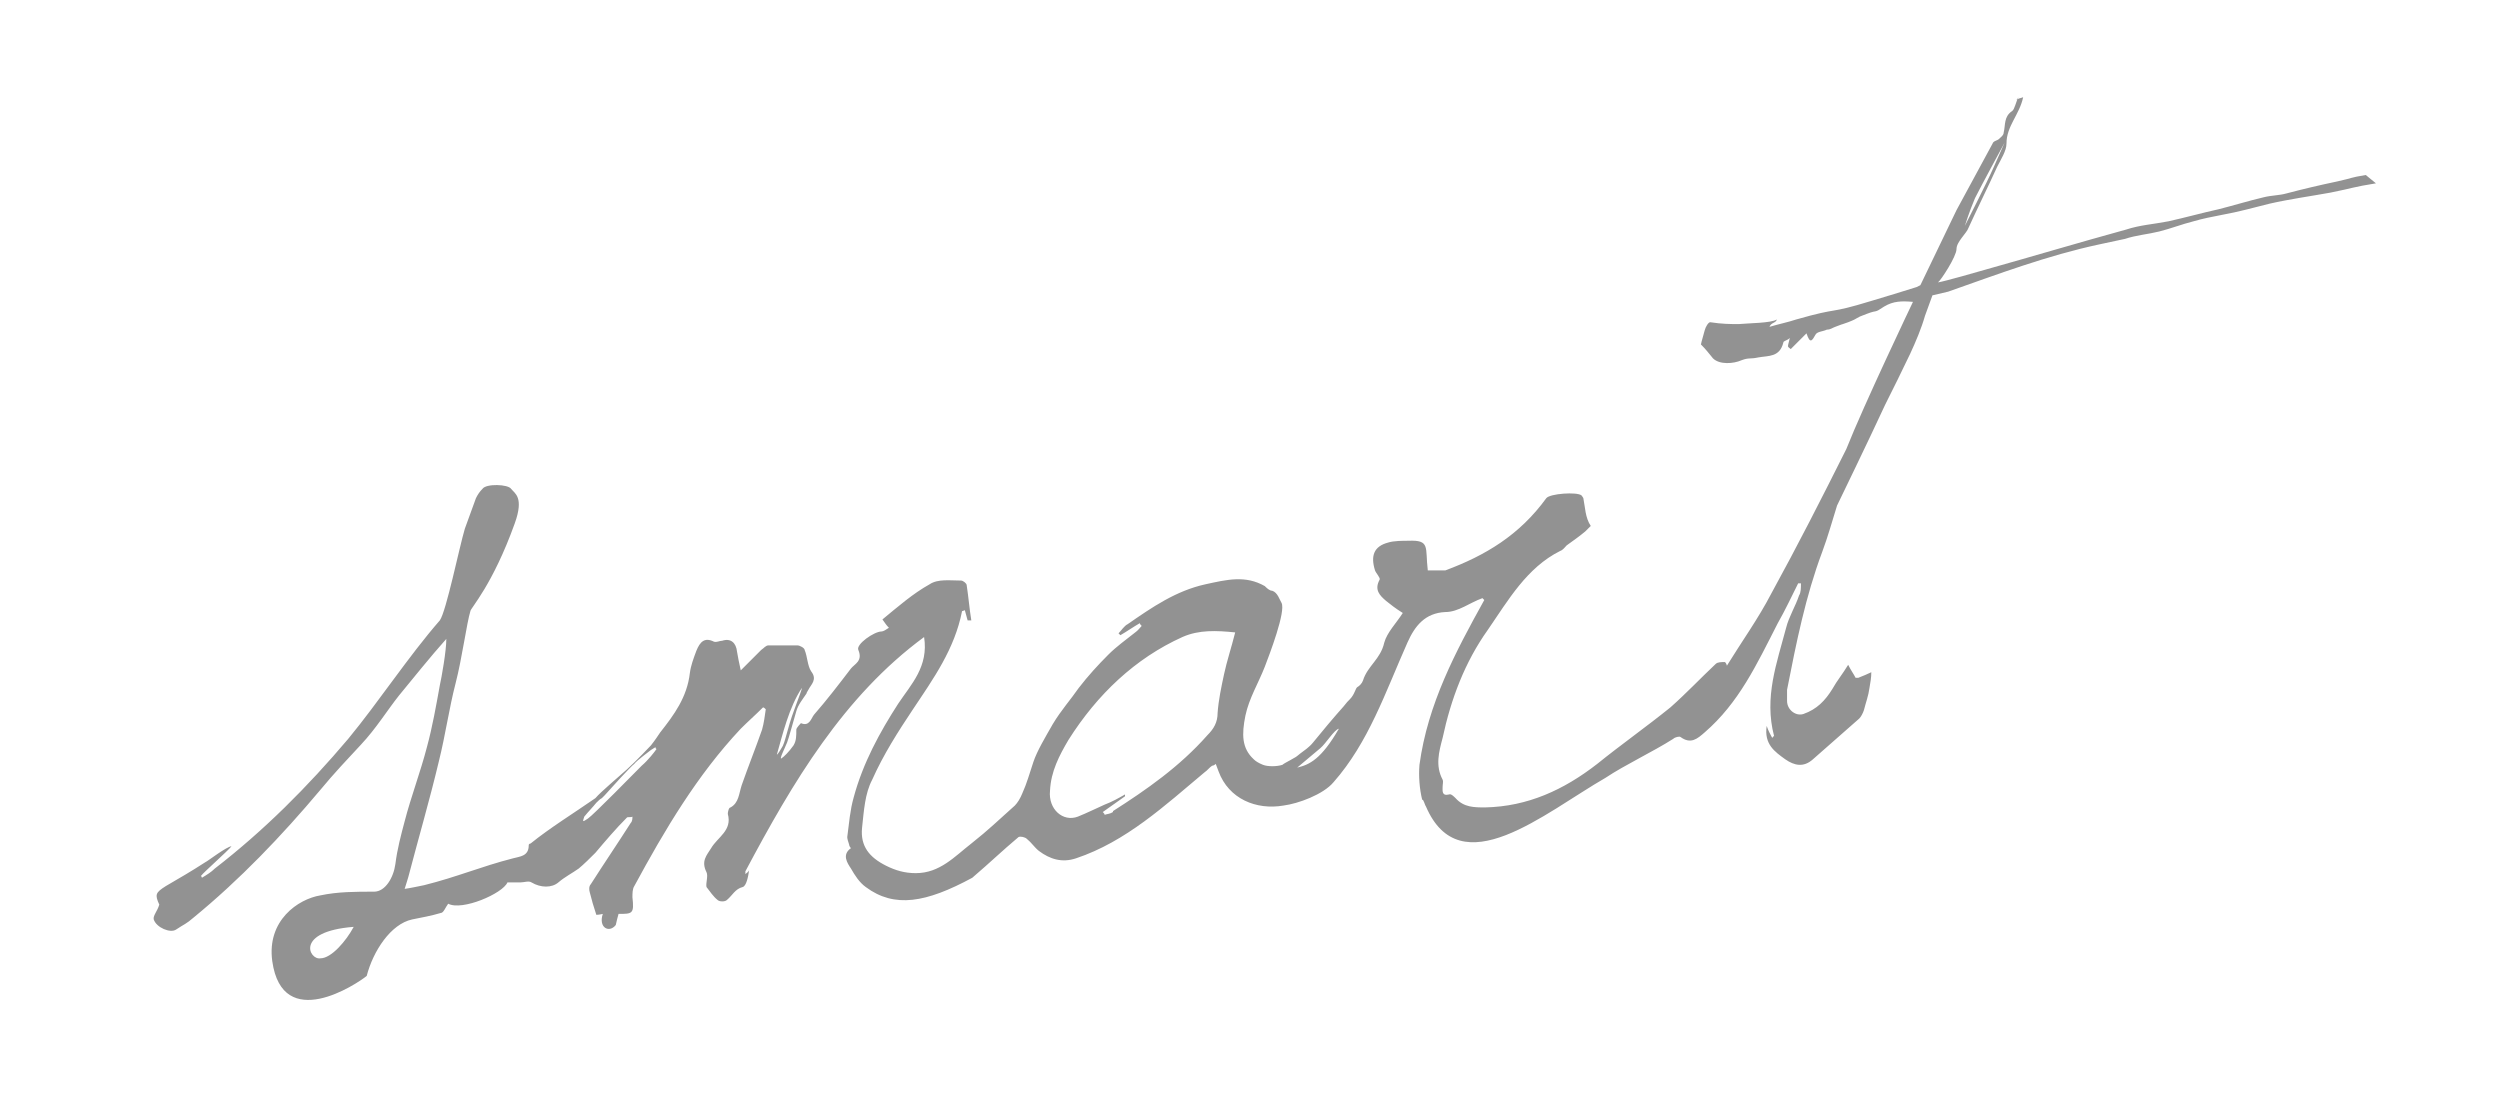
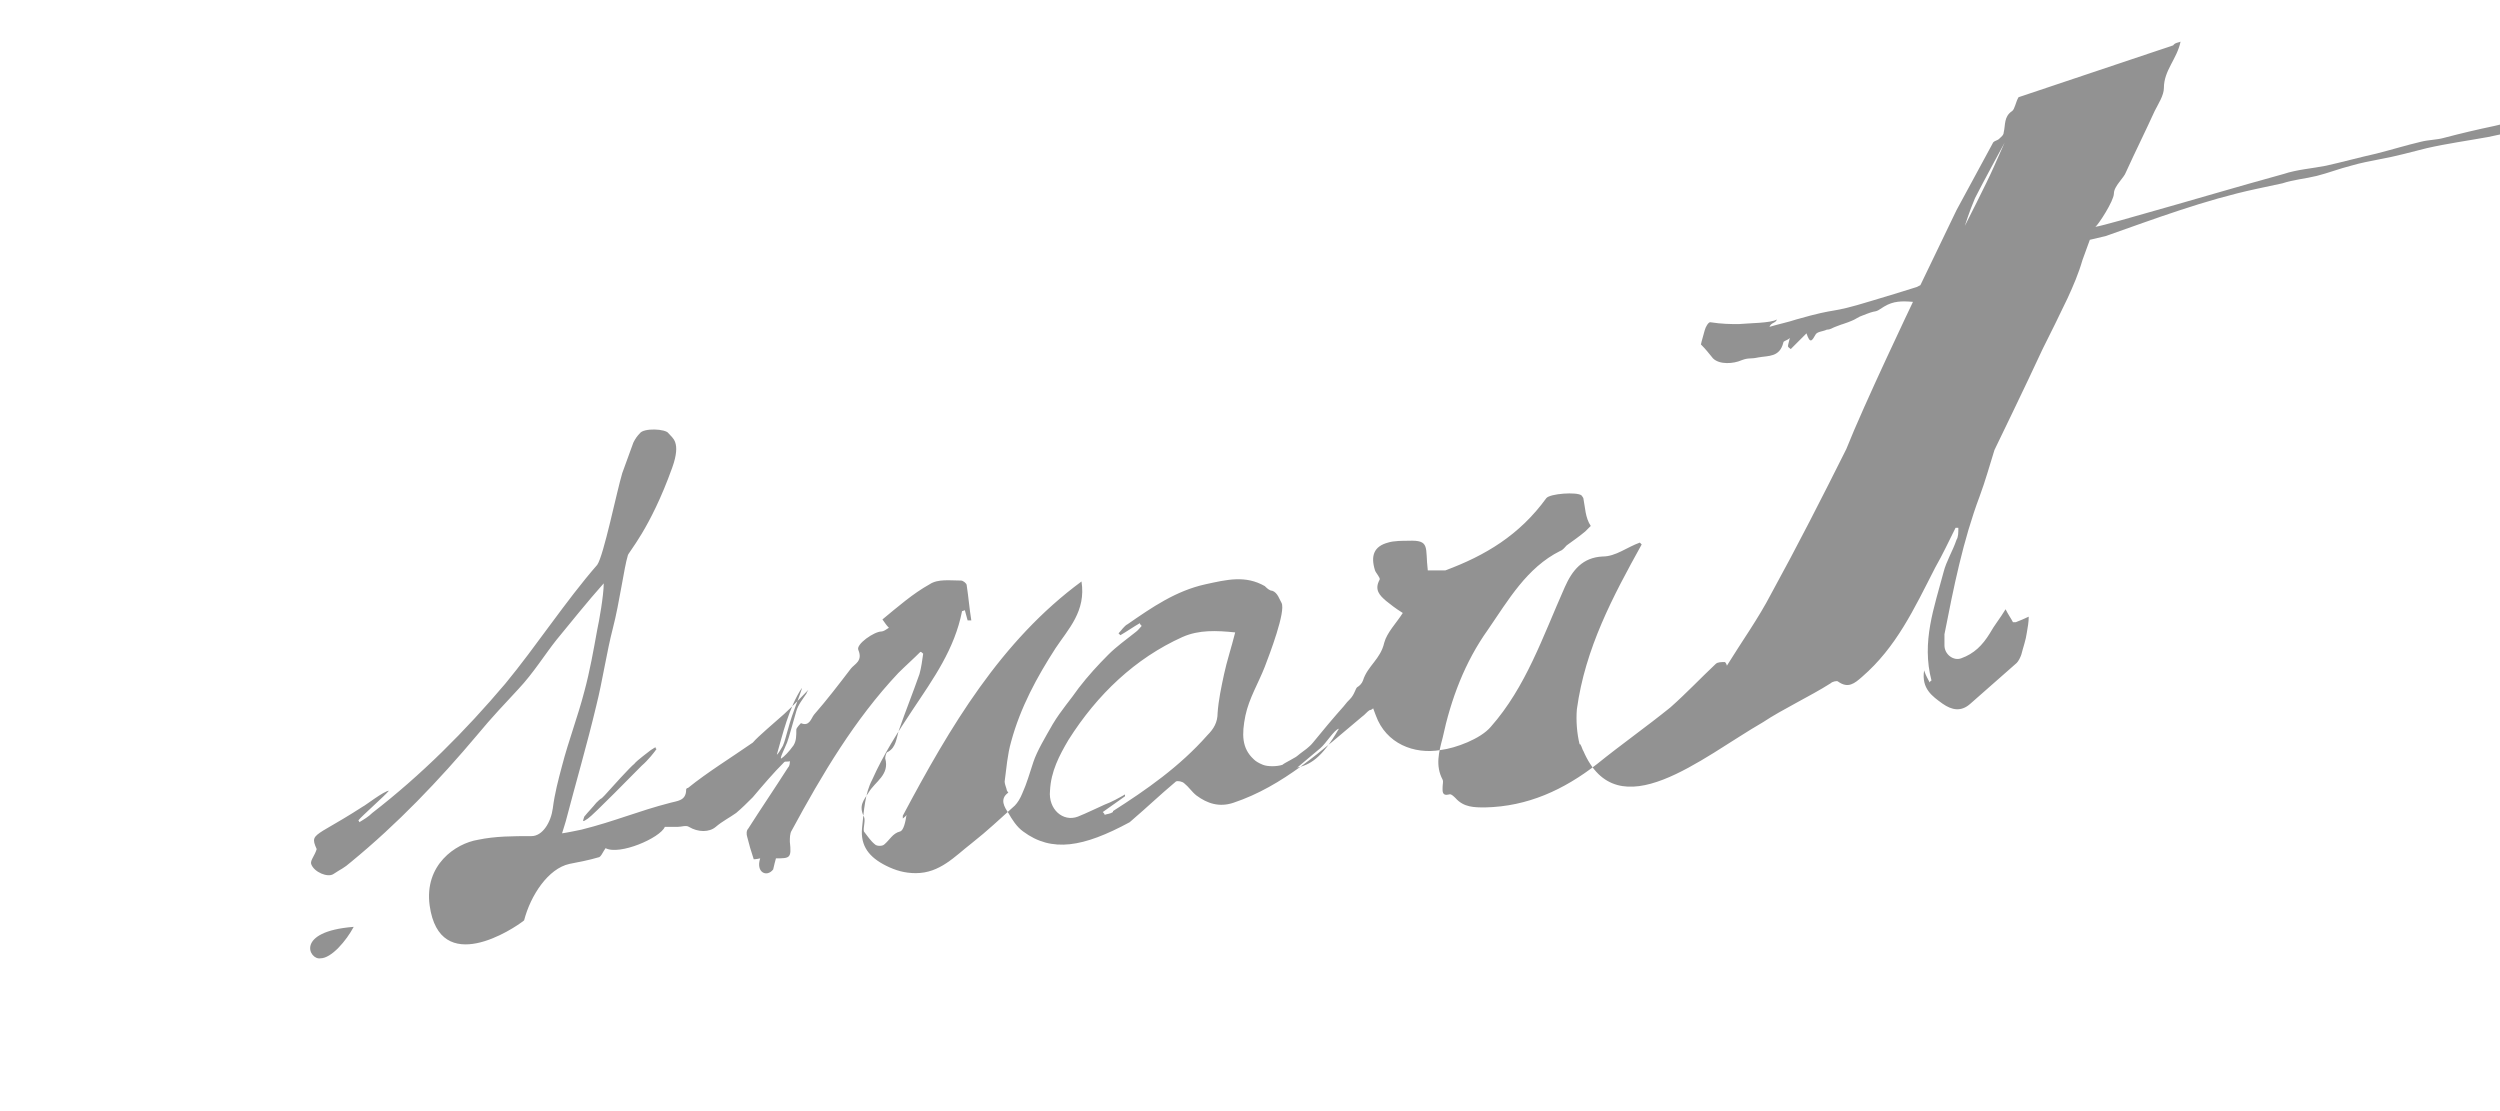
<svg xmlns="http://www.w3.org/2000/svg" id="_Слой_1" data-name=" Слой 1" version="1.1" viewBox="0 0 270 120">
  <defs>
    <style> .cls-1 { fill: #878787; isolation: isolate; opacity: .9; stroke-width: 0px; } </style>
  </defs>
-   <path class="cls-1" d="M218,10.5c-.3.5-.4,1.3-.7,1.5-.9.6-.7,1.5-.9,2.3,0,.3-.3.5-.5.7-.2.2-.6.2-.7.5-1.3,2.4-2.6,4.8-3.9,7.2l-3.9,8.1-.4.2c-1.6.5-3.2,1-4.9,1.5-4.9,1.5-3.2.6-8.1,2-.9.3-1.9.5-2.9.8.2-.5.7-.4.8-.8-.6.4-3.1.4-4.1.5-.9,0-1.8,0-3.1-.2-.2,0-.5.5-.6.9-.2.8-.3,1-.4,1.5.5.5.9,1,1.3,1.5.7.7,2.2.6,3.1.2.8-.3.9-.1,1.8-.3,1.1-.2,2.3,0,2.7-1.6,0-.2.4-.2.7-.5-.1.5-.2.7-.2.9,0,.1.2.2.3.3.5-.5,1.1-1.1,1.7-1.7.4,1.2.6.8,1,.1.2-.3.8-.3,1.2-.5.4,0,.6-.2.9-.3,1.3-.5,0,0,1.4-.5,1.3-.5.6-.4,2-.9,1.3-.5.7,0,1.9-.8,1-.6,1.9-.6,3.1-.5,0,0-5.3,11.1-7.2,15.9-2.6,5.2-5.3,10.5-8.1,15.6-1.4,2.7-3.2,5.2-4.8,7.8,0-.1-.1-.3-.2-.4-.4,0-.8,0-1,.2-1.6,1.5-3.2,3.2-4.9,4.7-2.6,2.1-5.3,4-7.9,6.1-3.6,2.8-7.5,4.6-12.1,4.7-1.2,0-2.3,0-3.2-1-.2-.2-.5-.5-.7-.4-.8.2-.7-.4-.7-.8,0-.3.1-.6,0-.8-.8-1.5-.4-3,0-4.5.9-4.2,2.4-8.2,4.9-11.7,2.2-3.2,4.2-6.7,7.8-8.5.3-.1.5-.4.7-.6.7-.5,1.4-1,2-1.5.2-.2.6-.6.6-.6-.6-.9-.6-2-.8-3,0,0-.1-.2-.2-.3-.5-.4-3.4-.2-3.8.3-2.9,4-6.6,6.2-10.9,7.8-.2,0-1.7,0-1.9,0-.3-2.5.3-3.3-2.1-3.2-.6,0-1.6,0-2.2.2-1.5.4-1.9,1.4-1.4,3,.1.3.6.8.5,1-.6,1.1,0,1.7.7,2.3.5.4,1,.8,1.8,1.3-.7,1.1-1.7,2.1-2,3.2-.4,1.8-1.8,2.5-2.3,4.1-.1.3-.4.6-.6.7s-.3.8-.8,1.3c-.2.2-.4.4-.7.8-.9,1-2.5,2.9-3.3,3.9-.4.5-1,.9-1.4,1.2,0,0-1,.8-1,.8,0,0,.9-.7.9-.7-.3.3-1.6.9-1.8,1.1-.6.2-1.6.2-2.1,0-.5-.2-.8-.4-1-.6-1.3-1.2-1.3-2.7-.9-4.7.4-1.9,1.4-3.5,2.1-5.3.5-1.3,2.3-6,1.8-6.9-.2-.3-.4-1.1-1-1.3-.3,0-.6-.3-.8-.5-2.1-1.2-4.1-.7-6.4-.2-3.2.7-5.8,2.5-8.4,4.3-.4.2-.7.7-1,1,0,0,0,0,.2.2.7-.4,1.4-.9,2.1-1.3,0,.1.1.2.2.3-.2.2-.4.5-.7.7-1,.8-2,1.5-2.9,2.4-1.1,1.1-2.2,2.3-3.2,3.6-.9,1.3-1.9,2.4-2.8,3.9-.8,1.4-1.7,2.9-2.1,4.1s-.7,2.3-1.2,3.4c-.2.5-.5,1-.8,1.3-1.8,1.6-2.8,2.6-4.7,4.1-1.8,1.4-3.4,3.2-6,3.2-1.2,0-2.2-.3-3.2-.8-1.8-.9-2.8-2.1-2.6-4.1.2-1.8.3-3.7,1.1-5.2,1.2-2.7,2.8-5.2,4.4-7.6,2.2-3.3,4.5-6.5,5.3-10.6,0,0,.1,0,.3-.1.1.4.2.7.3,1.1.1,0,.3,0,.4,0-.2-1.2-.3-2.5-.5-3.8,0-.2-.4-.5-.6-.5-1.2,0-2.5-.2-3.4.4-1.8,1-3.4,2.4-5.1,3.8.3.4.4.6.7.9-.3.2-.6.4-.8.4-.8,0-2.8,1.4-2.5,2,.5,1.2-.4,1.5-.8,2-1.3,1.7-2.6,3.4-4,5-.3.4-.5,1.3-1.4.9,0,0-.5.5-.5.7,0,.7,0,1.2-.3,1.7-.5.7-1,1.2-1.3,1.4-.3.2.4-1.2.6-1.7s.7-2.4,1-3.4c.2-.7.7-1.3,1.1-1.9,0-.1.1-.2.2-.4,0,0,0,0,0,0h0c.3-.6,1-1.1.3-2-.4-.6-.4-1.6-.7-2.3,0-.2-.5-.5-.8-.5-1,0-2.1,0-3.1,0-.3,0-.5.3-.8.5-.7.7-1.3,1.3-2.2,2.2-.2-.9-.3-1.4-.4-2-.1-1-.7-1.5-1.6-1.2-.3,0-.6.2-.9.1-1-.5-1.5,0-1.9,1-.3.8-.6,1.6-.7,2.4-.3,2.6-1.7,4.5-3.2,6.4-.2.3-.6.9-1,1.4h0s-1.6,1.7-2.6,2.6-2.8,2.4-3.4,3.1c-2.3,1.6-4.9,3.2-7,4.9,0,0-.2,0-.2.2,0,1.2-1,1.2-1.7,1.4-3.5.9-6,2-9.6,2.9-.5.1-1.4.3-2.1.4.2-.7.3-.9.4-1.3,1.1-4.2,2.3-8.3,3.3-12.5.7-2.8,1.1-5.7,1.8-8.4.7-2.7,1.2-6.5,1.6-7.8,0-.3,2.4-2.8,4.8-9.5,1-2.8,0-3.2-.4-3.7-.3-.5-2.7-.6-3.1,0-.3.3-.5.6-.7,1-.4,1.1-.8,2.2-1.2,3.3-.6,2-2,8.9-2.7,9.9-3.4,3.9-6.6,8.8-9.9,12.8-4.4,5.2-9.1,9.9-14.4,14-.4.4-.9.7-1.4,1,0,0,0-.1-.1-.2.4-.5,2.8-2.6,3.3-3.2-.5,0-2.7,1.7-2.8,1.7-1.7,1.1-2.6,1.6-4.3,2.6-1.1.7-1.2.9-.7,2-.2.7-.7,1.2-.6,1.6.3.9,1.8,1.5,2.4,1.1.9-.6,1.1-.6,1.9-1.3,5-4.1,9.5-8.8,13.7-13.8,1.4-1.7,3-3.4,4.4-4.9,1.6-1.7,2.9-3.8,4.1-5.3,1.4-1.7,3.4-4.2,5.1-6.1,0,1.3-.5,4.1-.7,5-.4,2.2-.8,4.5-1.4,6.7-.7,2.7-1.7,5.3-2.4,8-.4,1.5-.8,3-1,4.6-.2,1.5-1.1,3-2.3,3-2,0-3.9,0-5.8.4-2.4.4-5.8,2.7-5.2,7.1,1.1,7.8,9.1,2.5,10.2,1.6.7-2.7,2.6-5.6,4.9-6.1,1-.2,2.1-.4,3.1-.7.3,0,.5-.6.8-1,1.5.8,5.9-1.1,6.4-2.3.6,0,1,0,1.4,0,.4,0,.9-.2,1.2,0,1,.6,2.2.6,2.9,0,.7-.6,1.5-1,2.2-1.5.6-.5,1.2-1.1,1.8-1.7,1.1-1.3,2.2-2.6,3.4-3.8.1-.1.4,0,.6-.1,0,.2,0,.5-.2.7-1.4,2.2-2.9,4.4-4.3,6.6-.2.2-.2.6-.1.9.2.8.4,1.5.7,2.4,0,0,.3,0,.7-.1-.5,1.5.7,2.1,1.4,1.2.1-.5.2-.8.3-1.2,1.5,0,1.7,0,1.5-1.8,0-.4,0-.9.2-1.2,3.3-6.1,6.8-12,11.5-17,.8-.8,1.6-1.5,2.4-2.3.1,0,.2.1.3.2-.1.7-.2,1.5-.4,2.2-.7,2-1.5,4-2.2,6-.3.9-.3,1.9-1.2,2.4-.2,0-.3.5-.3.7.5,1.8-1.1,2.5-1.8,3.7-.5.8-1.1,1.4-.5,2.6.2.4-.1,1.2,0,1.6.4.5.7,1,1.2,1.4.2.2.8.2,1,0,.6-.5.9-1.2,1.7-1.4.4-.1.6-1.1.7-1.8-.1.2-.3.3-.4.4,0-.1,0-.2,0-.3,5.1-9.6,10.6-18.9,19.3-25.3.5,3.2-1.4,5.1-2.8,7.2-2,3.1-3.8,6.4-4.8,10.1-.4,1.4-.5,2.8-.7,4.3,0,.2.1.5.2.8,0,.2.2.4.2.4-1,.7-.4,1.6,0,2.2.4.7.9,1.5,1.6,2,3.1,2.3,6.5,1.7,11.5-1,2.1-1.8,3.1-2.8,5-4.4.2-.1.7,0,.9.2.5.4.8.9,1.3,1.3,1.2.9,2.5,1.3,4,.8,5.4-1.8,9.6-5.7,13.9-9.3.3-.2.5-.5.8-.7,0,0,.2,0,.4-.2.1.3.2.5.3.8,1.1,3,4.1,4.2,7,3.7,1.6-.2,4.3-1.2,5.4-2.5,3.8-4.3,5.6-9.7,8-15.1.8-1.8,1.9-3.2,4.1-3.3,1.4,0,2.6-1,4-1.5,0,0,.2.2.2.2-3.1,5.6-6.1,11.2-7,17.8-.1,1.2,0,2.6.3,3.8.1-.2.3.6.4.7,3.7,8.6,12.8.7,19.4-3.1,2.1-1.4,5.1-2.8,7.3-4.2.2-.2.7-.3.8-.2,1.1.8,1.8.2,2.6-.5,3.7-3.2,5.6-7.3,7.9-11.8.8-1.4,1.5-2.9,2.2-4.3h.3c0,.5,0,1-.2,1.3-.4,1.2-1.1,2.3-1.4,3.5-1,3.8-2.4,7.5-1.3,11.7,0,0-.1,0-.2.2-.2-.4-.4-.7-.6-1.3-.3,2,.9,2.8,2,3.6,1,.7,2,.9,3,0,1.7-1.5,3.3-2.9,5-4.4.2-.2.4-.6.5-.9.2-.8.5-1.6.6-2.4.1-.6.2-1.1.2-1.7-.4.2-.9.4-1.4.6,0,0-.1,0-.3,0-.2-.4-.5-.8-.8-1.4-.6,1-1.2,1.7-1.7,2.6-.8,1.3-1.7,2.2-3.1,2.7-.8.3-1.8-.4-1.8-1.4,0-.4,0-.8,0-1.2,1-5.1,2-10.1,3.8-14.9.6-1.6,1.1-3.4,1.6-5,0,0,3.4-7,5.2-10.9.9-1.8,1.8-3.6,2.7-5.5h0c.6-1.3,1.2-2.7,1.6-4.1l.8-2.2,1.7-.4c5.4-1.9,10.7-3.9,16.3-5.1l2.8-.6c1.2-.4,2.5-.5,3.7-.8,1.2-.3,2.5-.8,3.7-1.1,1-.3,2.1-.5,3.1-.7,1.7-.3,3.5-.8,5.1-1.2,2.2-.5,4.4-.8,6.6-1.2,2.5-.5,2.4-.6,4.9-1l-1.1-.9c-1.8.3-1.3.3-3.1.7-1.9.4-3.6.8-5.5,1.3-.7.2-1.6.2-2.4.4-1.7.4-3.3.9-4.9,1.3-1.8.4-3.6.9-5.4,1.3-1.5.3-3.1.4-4.6.9-5.1,1.4-10.1,2.9-15.1,4.3-.7.2-4.5,1.3-5.2,1.4.3-.2,2-2.8,2-3.6s1.1-1.7,1.3-2.3c1-2.2,2.1-4.4,3.1-6.6.4-.8,1-1.7,1-2.5,0-1.9,1.4-3.1,1.8-5-.2.1-.6.1-.8.4h0ZM34.6,103.5c-1.2.2-2.8-2.9,3.6-3.4-.8,1.5-2.4,3.4-3.6,3.4ZM70.9,80.9c-.2.3-.9,1.2-1.6,1.8h0c-.7.7-5.2,5.3-5.8,5.7s-.6.4-.4-.2h0c.4-.5.9-1,1.3-1.5.2-.2.4-.4.6-.5.1-.1.2-.2.3-.3h0c.8-.9,2.8-3.1,3.2-3.4.3-.4,1.7-1.4,1.8-1.5.3-.2.6-.4.5-.2h0ZM86.6,74.3c0,.2-.3.9-.8,2.3-.8,2.1-1,3.7-1.4,4.2,0,0-.4.7-.5.7.6-2.1,1.3-5.1,2.7-7.2h0ZM120.2,87.7c-.3.2-.6.2-.9.3,0-.1-.1-.2-.2-.3l2.4-1.7c0,0,0-.2,0-.2-.7.4-1.4.8-2.2,1.1-.9.4-1.9.9-2.9,1.3-1.6.6-3.2-.8-3-2.8.1-2.1,1-3.8,2-5.5,3.1-4.9,7.2-8.8,12.3-11.1,1.8-.8,3.7-.7,5.7-.5-.4,1.6-.9,3.1-1.2,4.5-.3,1.4-.6,2.8-.7,4.2,0,1-.4,1.7-1.1,2.4-3,3.4-6.6,5.9-10.2,8.2ZM140.1,82.9s.7-.6,2.5-2.1c.6-.5,1.5-2,2-2.1-1.9,3.3-3.2,3.9-4.5,4.2h0ZM215.3,18.1c-.7,1.6-3.1,6.3-3.1,6.3,0,0,.5-1.6,1.1-3,.7-1.4,3.2-6,3.2-6,0,0-.5,1.1-1.2,2.7h0Z" />
+   <path class="cls-1" d="M218,10.5c-.3.5-.4,1.3-.7,1.5-.9.6-.7,1.5-.9,2.3,0,.3-.3.5-.5.7-.2.2-.6.2-.7.5-1.3,2.4-2.6,4.8-3.9,7.2l-3.9,8.1-.4.2c-1.6.5-3.2,1-4.9,1.5-4.9,1.5-3.2.6-8.1,2-.9.3-1.9.5-2.9.8.2-.5.7-.4.8-.8-.6.4-3.1.4-4.1.5-.9,0-1.8,0-3.1-.2-.2,0-.5.5-.6.9-.2.8-.3,1-.4,1.5.5.5.9,1,1.3,1.5.7.7,2.2.6,3.1.2.8-.3.9-.1,1.8-.3,1.1-.2,2.3,0,2.7-1.6,0-.2.4-.2.7-.5-.1.5-.2.7-.2.9,0,.1.2.2.3.3.5-.5,1.1-1.1,1.7-1.7.4,1.2.6.8,1,.1.2-.3.8-.3,1.2-.5.4,0,.6-.2.9-.3,1.3-.5,0,0,1.4-.5,1.3-.5.6-.4,2-.9,1.3-.5.7,0,1.9-.8,1-.6,1.9-.6,3.1-.5,0,0-5.3,11.1-7.2,15.9-2.6,5.2-5.3,10.5-8.1,15.6-1.4,2.7-3.2,5.2-4.8,7.8,0-.1-.1-.3-.2-.4-.4,0-.8,0-1,.2-1.6,1.5-3.2,3.2-4.9,4.7-2.6,2.1-5.3,4-7.9,6.1-3.6,2.8-7.5,4.6-12.1,4.7-1.2,0-2.3,0-3.2-1-.2-.2-.5-.5-.7-.4-.8.2-.7-.4-.7-.8,0-.3.1-.6,0-.8-.8-1.5-.4-3,0-4.5.9-4.2,2.4-8.2,4.9-11.7,2.2-3.2,4.2-6.7,7.8-8.5.3-.1.5-.4.7-.6.7-.5,1.4-1,2-1.5.2-.2.6-.6.6-.6-.6-.9-.6-2-.8-3,0,0-.1-.2-.2-.3-.5-.4-3.4-.2-3.8.3-2.9,4-6.6,6.2-10.9,7.8-.2,0-1.7,0-1.9,0-.3-2.5.3-3.3-2.1-3.2-.6,0-1.6,0-2.2.2-1.5.4-1.9,1.4-1.4,3,.1.3.6.8.5,1-.6,1.1,0,1.7.7,2.3.5.4,1,.8,1.8,1.3-.7,1.1-1.7,2.1-2,3.2-.4,1.8-1.8,2.5-2.3,4.1-.1.3-.4.6-.6.7s-.3.8-.8,1.3c-.2.2-.4.4-.7.8-.9,1-2.5,2.9-3.3,3.9-.4.5-1,.9-1.4,1.2,0,0-1,.8-1,.8,0,0,.9-.7.9-.7-.3.3-1.6.9-1.8,1.1-.6.2-1.6.2-2.1,0-.5-.2-.8-.4-1-.6-1.3-1.2-1.3-2.7-.9-4.7.4-1.9,1.4-3.5,2.1-5.3.5-1.3,2.3-6,1.8-6.9-.2-.3-.4-1.1-1-1.3-.3,0-.6-.3-.8-.5-2.1-1.2-4.1-.7-6.4-.2-3.2.7-5.8,2.5-8.4,4.3-.4.2-.7.7-1,1,0,0,0,0,.2.2.7-.4,1.4-.9,2.1-1.3,0,.1.1.2.2.3-.2.2-.4.5-.7.7-1,.8-2,1.5-2.9,2.4-1.1,1.1-2.2,2.3-3.2,3.6-.9,1.3-1.9,2.4-2.8,3.9-.8,1.4-1.7,2.9-2.1,4.1s-.7,2.3-1.2,3.4c-.2.5-.5,1-.8,1.3-1.8,1.6-2.8,2.6-4.7,4.1-1.8,1.4-3.4,3.2-6,3.2-1.2,0-2.2-.3-3.2-.8-1.8-.9-2.8-2.1-2.6-4.1.2-1.8.3-3.7,1.1-5.2,1.2-2.7,2.8-5.2,4.4-7.6,2.2-3.3,4.5-6.5,5.3-10.6,0,0,.1,0,.3-.1.1.4.2.7.3,1.1.1,0,.3,0,.4,0-.2-1.2-.3-2.5-.5-3.8,0-.2-.4-.5-.6-.5-1.2,0-2.5-.2-3.4.4-1.8,1-3.4,2.4-5.1,3.8.3.4.4.6.7.9-.3.2-.6.4-.8.4-.8,0-2.8,1.4-2.5,2,.5,1.2-.4,1.5-.8,2-1.3,1.7-2.6,3.4-4,5-.3.4-.5,1.3-1.4.9,0,0-.5.5-.5.7,0,.7,0,1.2-.3,1.7-.5.7-1,1.2-1.3,1.4-.3.2.4-1.2.6-1.7s.7-2.4,1-3.4c.2-.7.7-1.3,1.1-1.9,0-.1.1-.2.2-.4,0,0,0,0,0,0h0h0s-1.6,1.7-2.6,2.6-2.8,2.4-3.4,3.1c-2.3,1.6-4.9,3.2-7,4.9,0,0-.2,0-.2.2,0,1.2-1,1.2-1.7,1.4-3.5.9-6,2-9.6,2.9-.5.1-1.4.3-2.1.4.2-.7.3-.9.4-1.3,1.1-4.2,2.3-8.3,3.3-12.5.7-2.8,1.1-5.7,1.8-8.4.7-2.7,1.2-6.5,1.6-7.8,0-.3,2.4-2.8,4.8-9.5,1-2.8,0-3.2-.4-3.7-.3-.5-2.7-.6-3.1,0-.3.3-.5.6-.7,1-.4,1.1-.8,2.2-1.2,3.3-.6,2-2,8.9-2.7,9.9-3.4,3.9-6.6,8.8-9.9,12.8-4.4,5.2-9.1,9.9-14.4,14-.4.4-.9.7-1.4,1,0,0,0-.1-.1-.2.4-.5,2.8-2.6,3.3-3.2-.5,0-2.7,1.7-2.8,1.7-1.7,1.1-2.6,1.6-4.3,2.6-1.1.7-1.2.9-.7,2-.2.7-.7,1.2-.6,1.6.3.9,1.8,1.5,2.4,1.1.9-.6,1.1-.6,1.9-1.3,5-4.1,9.5-8.8,13.7-13.8,1.4-1.7,3-3.4,4.4-4.9,1.6-1.7,2.9-3.8,4.1-5.3,1.4-1.7,3.4-4.2,5.1-6.1,0,1.3-.5,4.1-.7,5-.4,2.2-.8,4.5-1.4,6.7-.7,2.7-1.7,5.3-2.4,8-.4,1.5-.8,3-1,4.6-.2,1.5-1.1,3-2.3,3-2,0-3.9,0-5.8.4-2.4.4-5.8,2.7-5.2,7.1,1.1,7.8,9.1,2.5,10.2,1.6.7-2.7,2.6-5.6,4.9-6.1,1-.2,2.1-.4,3.1-.7.3,0,.5-.6.8-1,1.5.8,5.9-1.1,6.4-2.3.6,0,1,0,1.4,0,.4,0,.9-.2,1.2,0,1,.6,2.2.6,2.9,0,.7-.6,1.5-1,2.2-1.5.6-.5,1.2-1.1,1.8-1.7,1.1-1.3,2.2-2.6,3.4-3.8.1-.1.4,0,.6-.1,0,.2,0,.5-.2.7-1.4,2.2-2.9,4.4-4.3,6.6-.2.2-.2.6-.1.9.2.8.4,1.5.7,2.4,0,0,.3,0,.7-.1-.5,1.5.7,2.1,1.4,1.2.1-.5.2-.8.3-1.2,1.5,0,1.7,0,1.5-1.8,0-.4,0-.9.2-1.2,3.3-6.1,6.8-12,11.5-17,.8-.8,1.6-1.5,2.4-2.3.1,0,.2.1.3.2-.1.7-.2,1.5-.4,2.2-.7,2-1.5,4-2.2,6-.3.9-.3,1.9-1.2,2.4-.2,0-.3.5-.3.7.5,1.8-1.1,2.5-1.8,3.7-.5.8-1.1,1.4-.5,2.6.2.4-.1,1.2,0,1.6.4.5.7,1,1.2,1.4.2.2.8.2,1,0,.6-.5.9-1.2,1.7-1.4.4-.1.6-1.1.7-1.8-.1.2-.3.3-.4.4,0-.1,0-.2,0-.3,5.1-9.6,10.6-18.9,19.3-25.3.5,3.2-1.4,5.1-2.8,7.2-2,3.1-3.8,6.4-4.8,10.1-.4,1.4-.5,2.8-.7,4.3,0,.2.1.5.2.8,0,.2.2.4.2.4-1,.7-.4,1.6,0,2.2.4.7.9,1.5,1.6,2,3.1,2.3,6.5,1.7,11.5-1,2.1-1.8,3.1-2.8,5-4.4.2-.1.7,0,.9.2.5.4.8.9,1.3,1.3,1.2.9,2.5,1.3,4,.8,5.4-1.8,9.6-5.7,13.9-9.3.3-.2.5-.5.8-.7,0,0,.2,0,.4-.2.1.3.2.5.3.8,1.1,3,4.1,4.2,7,3.7,1.6-.2,4.3-1.2,5.4-2.5,3.8-4.3,5.6-9.7,8-15.1.8-1.8,1.9-3.2,4.1-3.3,1.4,0,2.6-1,4-1.5,0,0,.2.2.2.2-3.1,5.6-6.1,11.2-7,17.8-.1,1.2,0,2.6.3,3.8.1-.2.3.6.4.7,3.7,8.6,12.8.7,19.4-3.1,2.1-1.4,5.1-2.8,7.3-4.2.2-.2.7-.3.8-.2,1.1.8,1.8.2,2.6-.5,3.7-3.2,5.6-7.3,7.9-11.8.8-1.4,1.5-2.9,2.2-4.3h.3c0,.5,0,1-.2,1.3-.4,1.2-1.1,2.3-1.4,3.5-1,3.8-2.4,7.5-1.3,11.7,0,0-.1,0-.2.2-.2-.4-.4-.7-.6-1.3-.3,2,.9,2.8,2,3.6,1,.7,2,.9,3,0,1.7-1.5,3.3-2.9,5-4.4.2-.2.4-.6.5-.9.2-.8.5-1.6.6-2.4.1-.6.2-1.1.2-1.7-.4.2-.9.4-1.4.6,0,0-.1,0-.3,0-.2-.4-.5-.8-.8-1.4-.6,1-1.2,1.7-1.7,2.6-.8,1.3-1.7,2.2-3.1,2.7-.8.3-1.8-.4-1.8-1.4,0-.4,0-.8,0-1.2,1-5.1,2-10.1,3.8-14.9.6-1.6,1.1-3.4,1.6-5,0,0,3.4-7,5.2-10.9.9-1.8,1.8-3.6,2.7-5.5h0c.6-1.3,1.2-2.7,1.6-4.1l.8-2.2,1.7-.4c5.4-1.9,10.7-3.9,16.3-5.1l2.8-.6c1.2-.4,2.5-.5,3.7-.8,1.2-.3,2.5-.8,3.7-1.1,1-.3,2.1-.5,3.1-.7,1.7-.3,3.5-.8,5.1-1.2,2.2-.5,4.4-.8,6.6-1.2,2.5-.5,2.4-.6,4.9-1l-1.1-.9c-1.8.3-1.3.3-3.1.7-1.9.4-3.6.8-5.5,1.3-.7.2-1.6.2-2.4.4-1.7.4-3.3.9-4.9,1.3-1.8.4-3.6.9-5.4,1.3-1.5.3-3.1.4-4.6.9-5.1,1.4-10.1,2.9-15.1,4.3-.7.2-4.5,1.3-5.2,1.4.3-.2,2-2.8,2-3.6s1.1-1.7,1.3-2.3c1-2.2,2.1-4.4,3.1-6.6.4-.8,1-1.7,1-2.5,0-1.9,1.4-3.1,1.8-5-.2.1-.6.1-.8.4h0ZM34.6,103.5c-1.2.2-2.8-2.9,3.6-3.4-.8,1.5-2.4,3.4-3.6,3.4ZM70.9,80.9c-.2.3-.9,1.2-1.6,1.8h0c-.7.7-5.2,5.3-5.8,5.7s-.6.4-.4-.2h0c.4-.5.9-1,1.3-1.5.2-.2.4-.4.6-.5.1-.1.2-.2.3-.3h0c.8-.9,2.8-3.1,3.2-3.4.3-.4,1.7-1.4,1.8-1.5.3-.2.6-.4.5-.2h0ZM86.6,74.3c0,.2-.3.9-.8,2.3-.8,2.1-1,3.7-1.4,4.2,0,0-.4.7-.5.7.6-2.1,1.3-5.1,2.7-7.2h0ZM120.2,87.7c-.3.2-.6.2-.9.3,0-.1-.1-.2-.2-.3l2.4-1.7c0,0,0-.2,0-.2-.7.4-1.4.8-2.2,1.1-.9.4-1.9.9-2.9,1.3-1.6.6-3.2-.8-3-2.8.1-2.1,1-3.8,2-5.5,3.1-4.9,7.2-8.8,12.3-11.1,1.8-.8,3.7-.7,5.7-.5-.4,1.6-.9,3.1-1.2,4.5-.3,1.4-.6,2.8-.7,4.2,0,1-.4,1.7-1.1,2.4-3,3.4-6.6,5.9-10.2,8.2ZM140.1,82.9s.7-.6,2.5-2.1c.6-.5,1.5-2,2-2.1-1.9,3.3-3.2,3.9-4.5,4.2h0ZM215.3,18.1c-.7,1.6-3.1,6.3-3.1,6.3,0,0,.5-1.6,1.1-3,.7-1.4,3.2-6,3.2-6,0,0-.5,1.1-1.2,2.7h0Z" />
</svg>